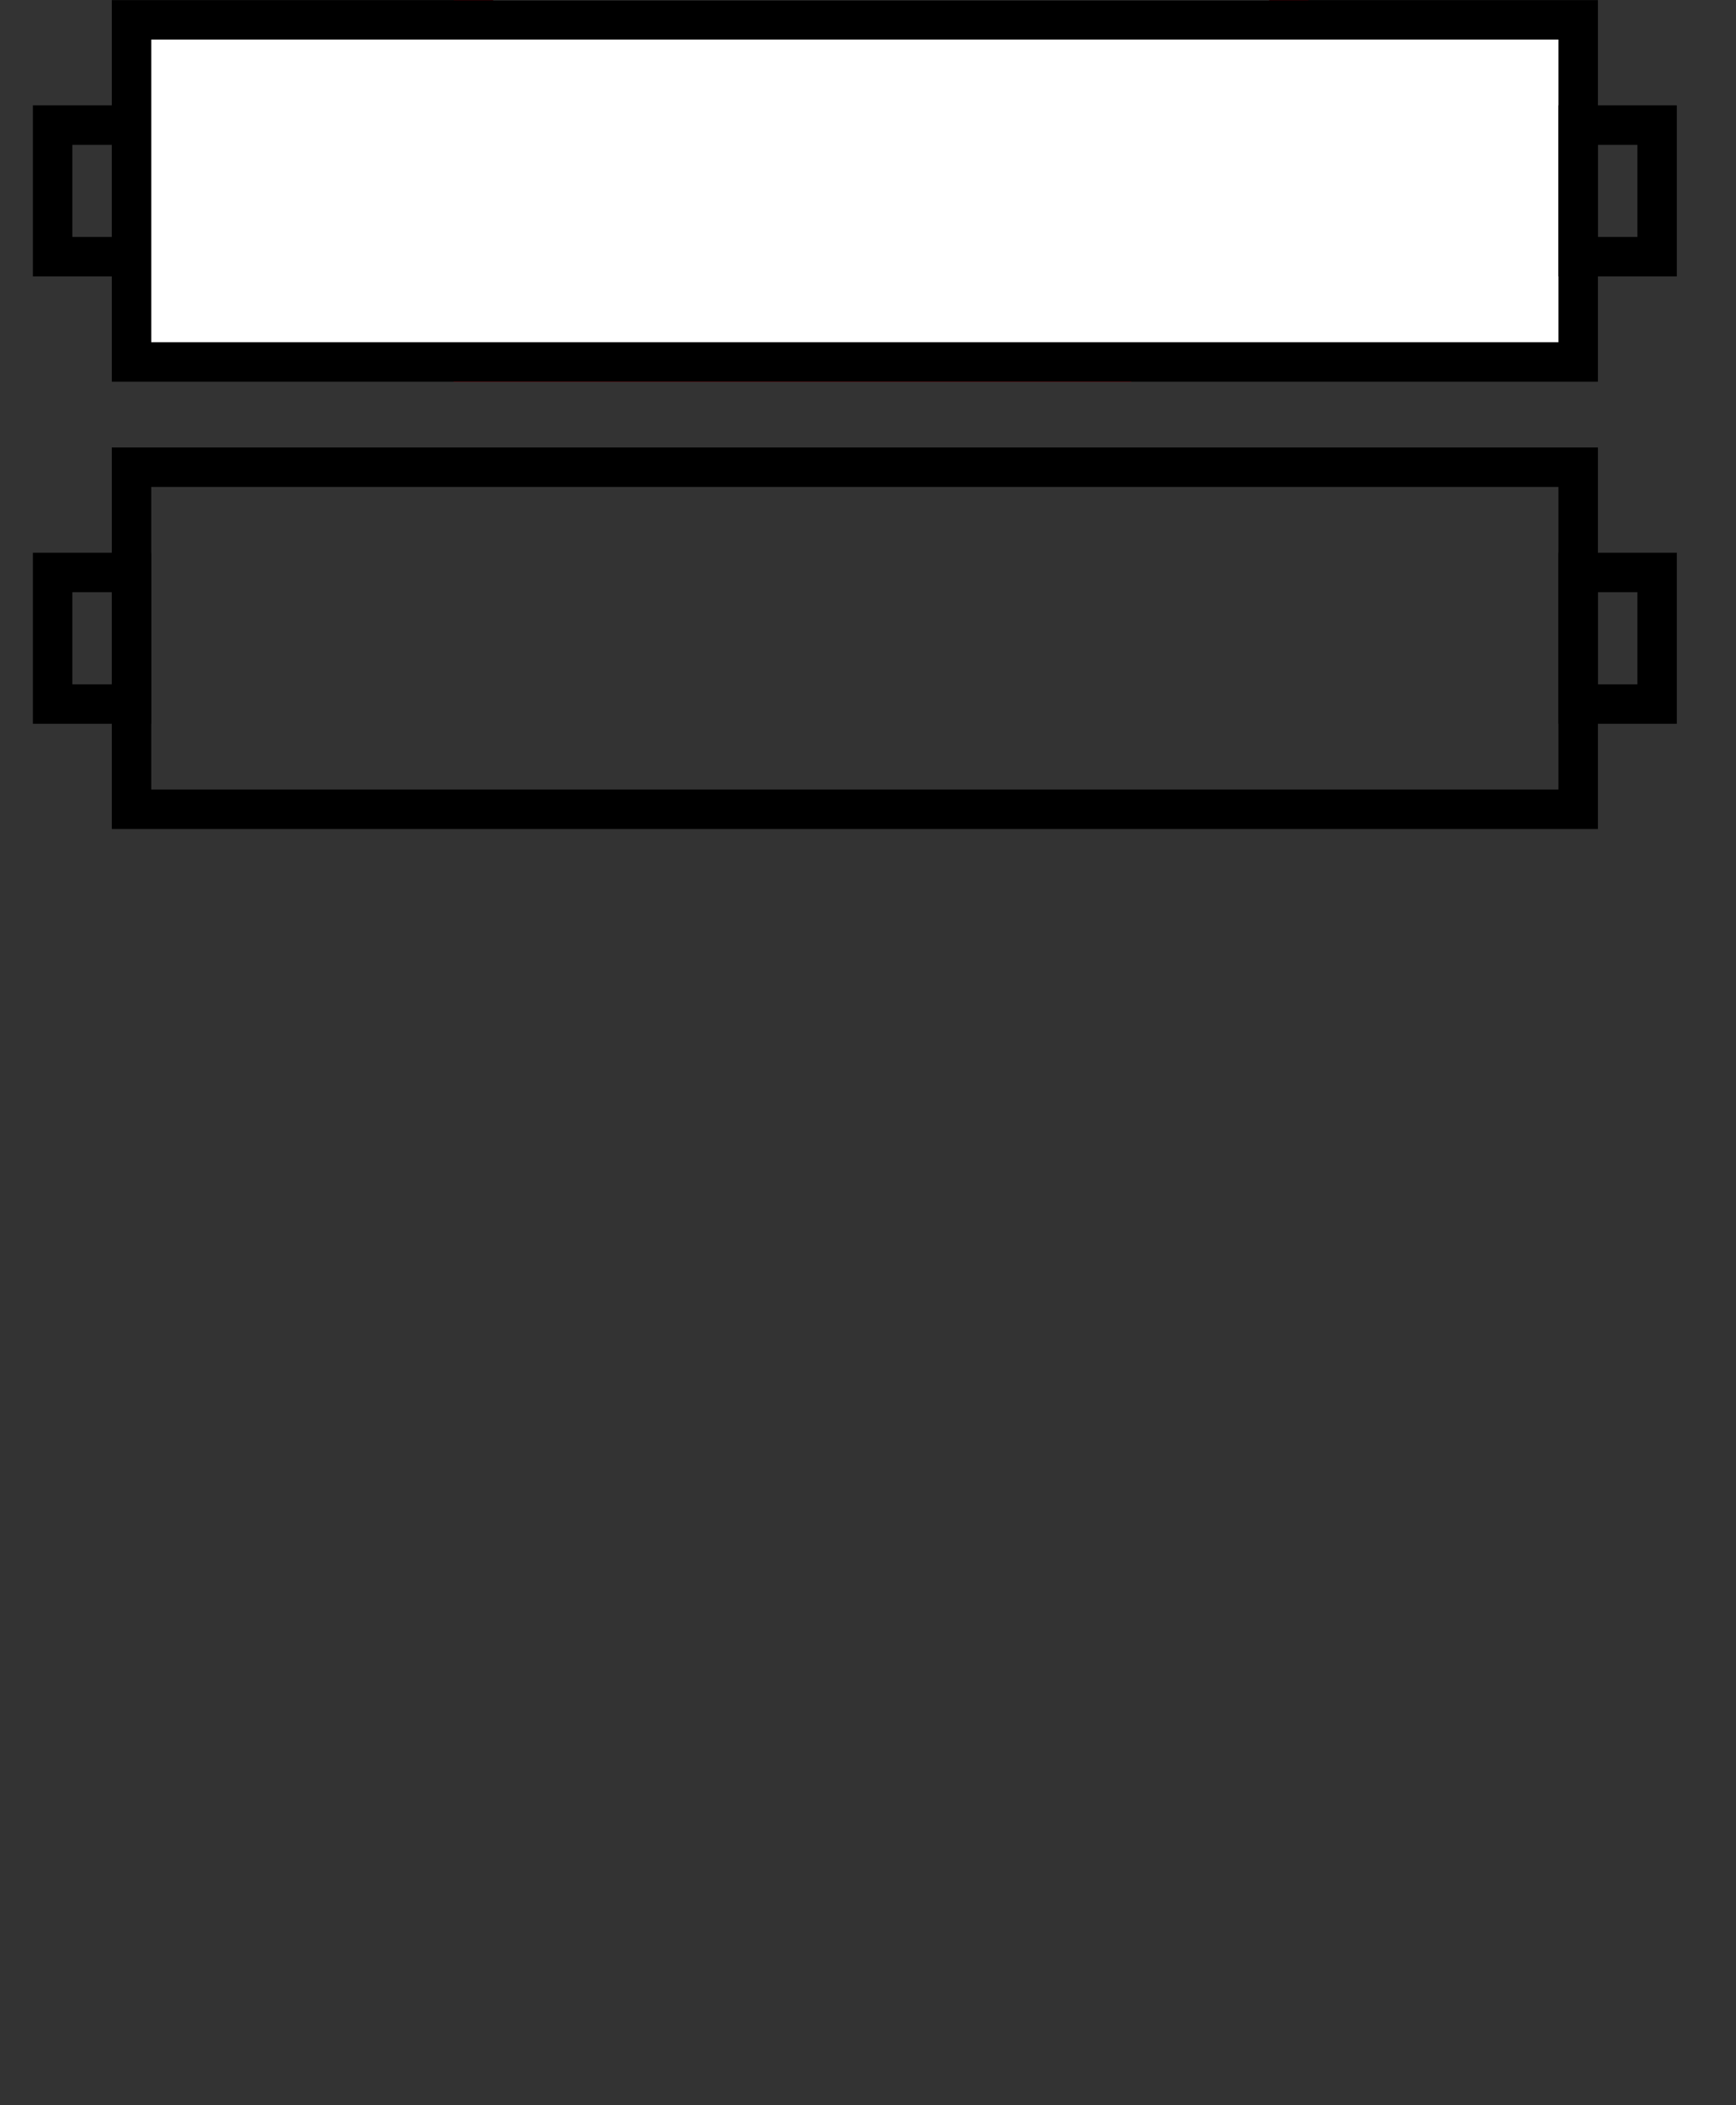
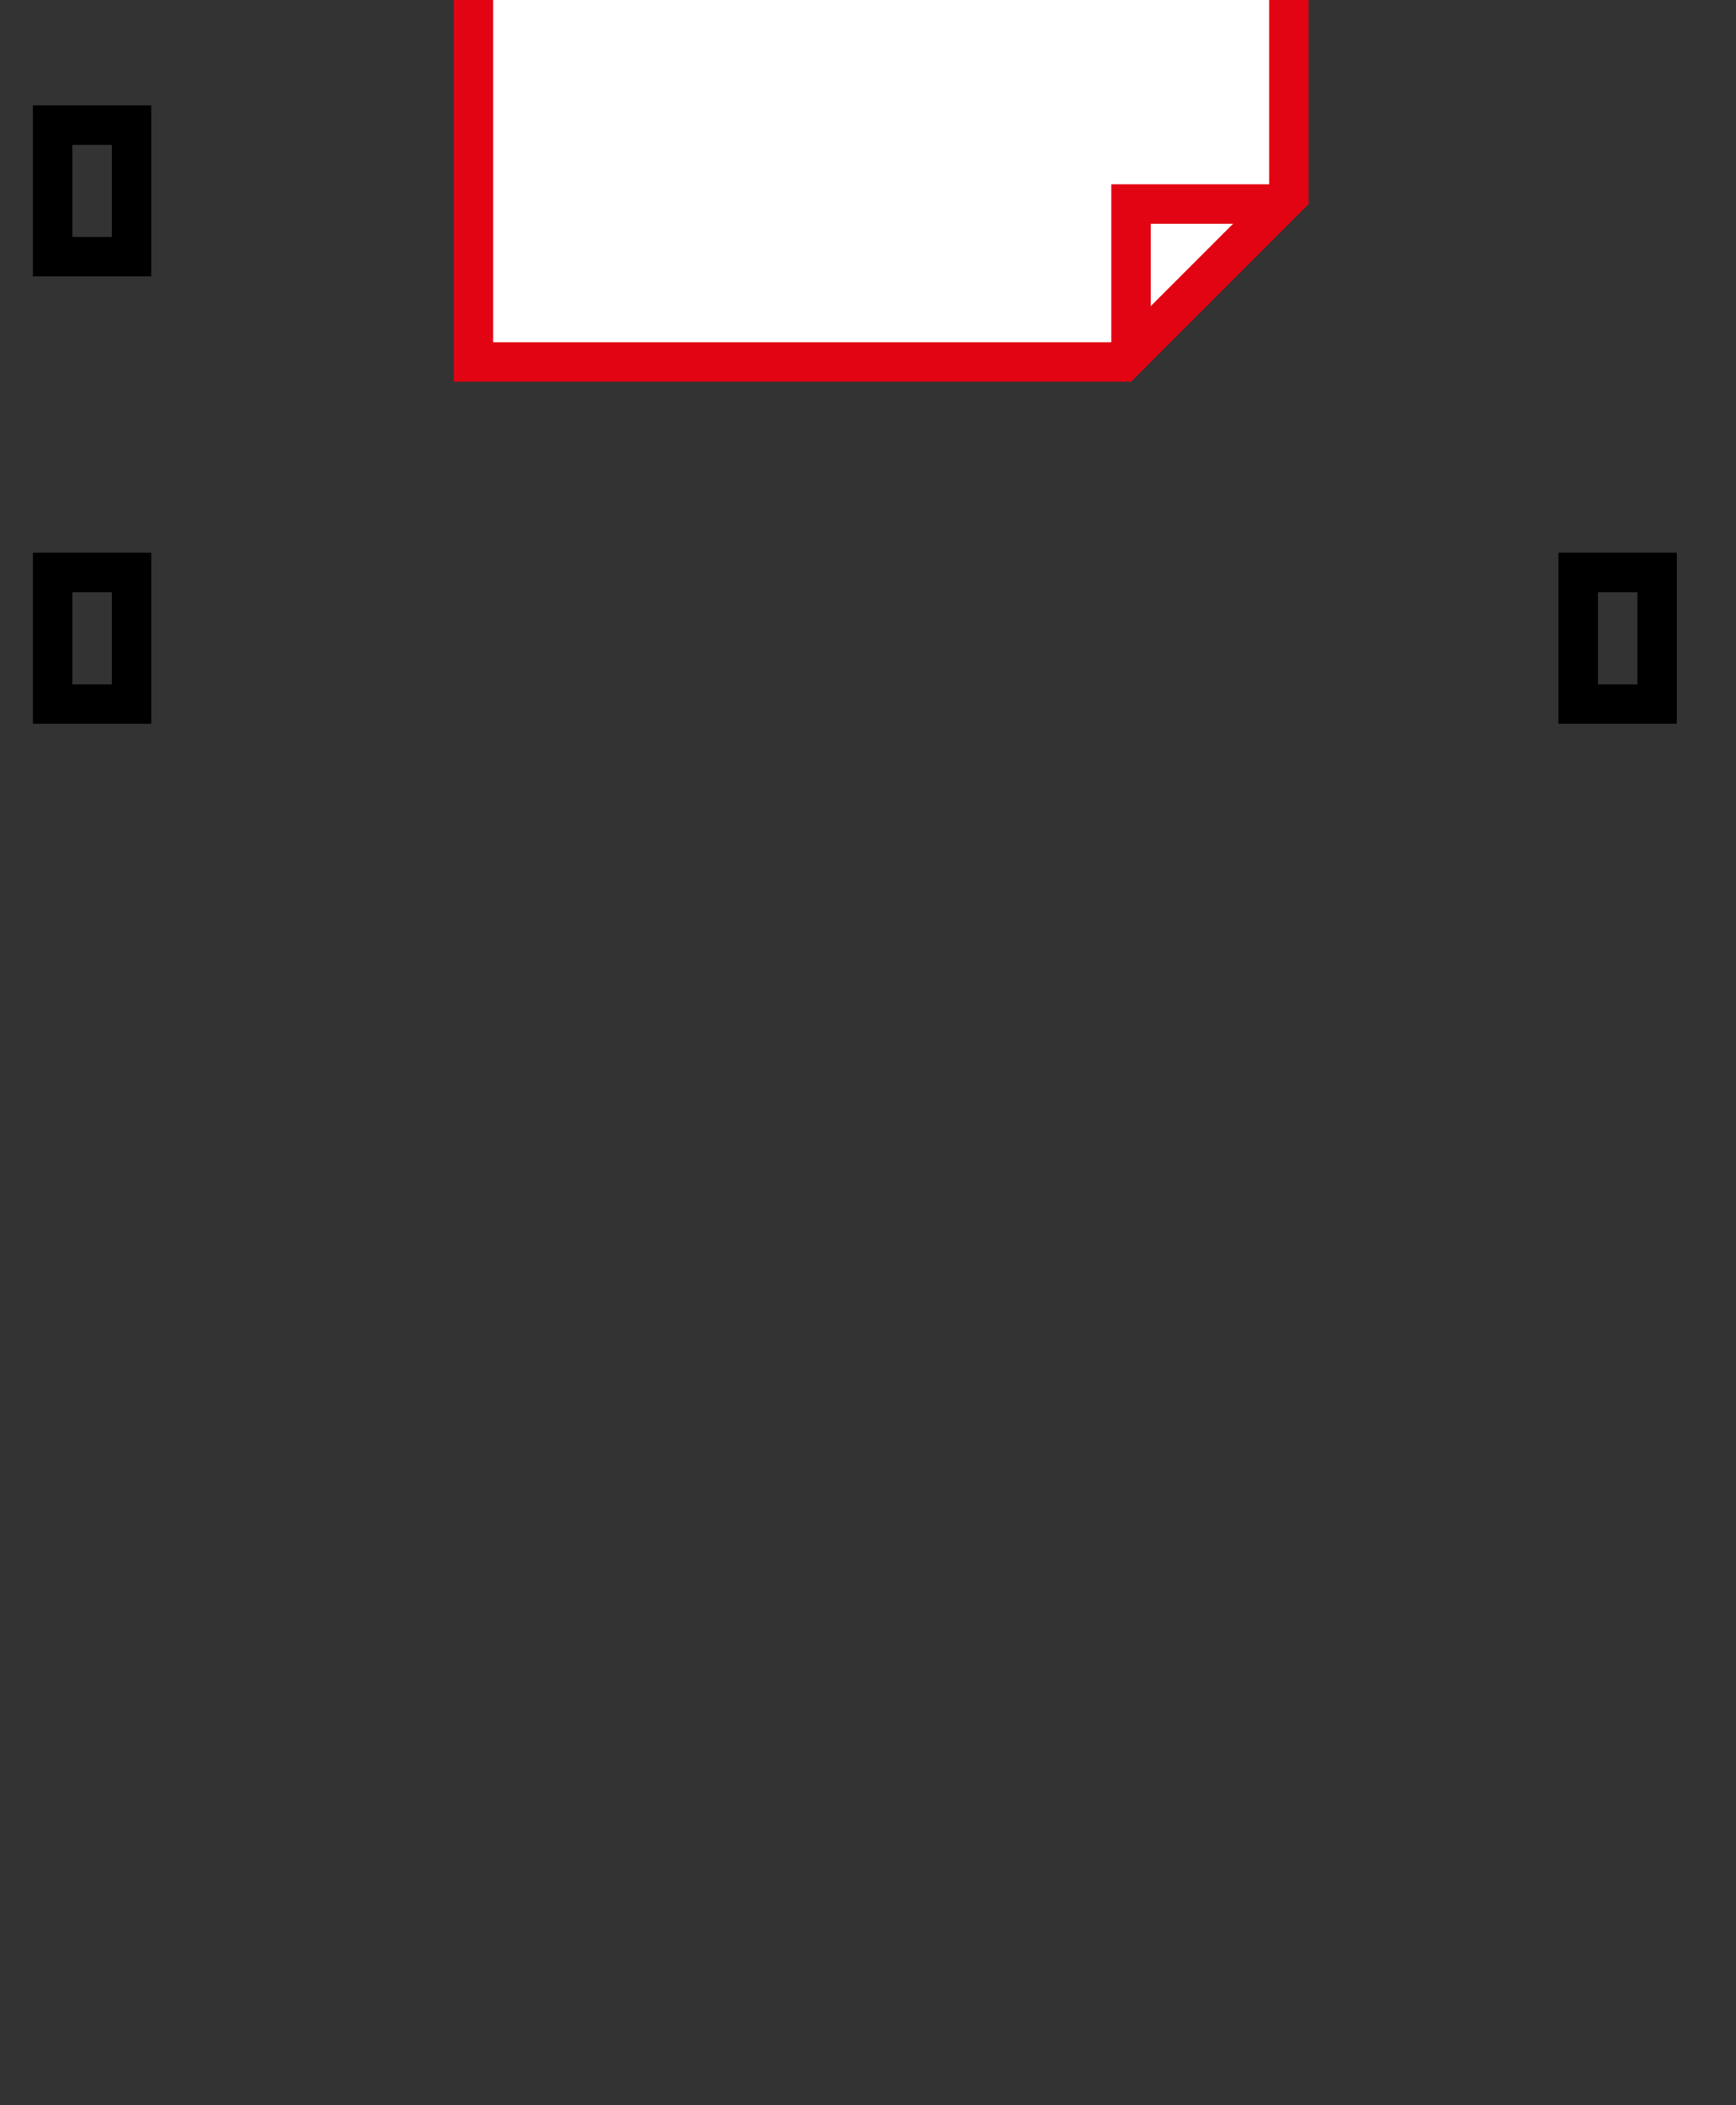
<svg xmlns="http://www.w3.org/2000/svg" id="eQqaYZJOlIU1" viewBox="0 0 66 80" shape-rendering="geometricPrecision" text-rendering="geometricPrecision">
  <rect x="0" y="0" width="66" height="80" fill="#333333" stroke="none" />
  <style>#eQqaYZJOlIU9_to {animation: eQqaYZJOlIU9_to__to 4600ms linear infinite normal forwards}@keyframes eQqaYZJOlIU9_to__to { 0% {transform: translate(33.5px,0px)} 86.957% {transform: translate(33.5px,65.246px)} 100% {transform: translate(33.5px,65.246px)}} #eQqaYZJOlIU9 {animation: eQqaYZJOlIU9_c_o 4600ms linear infinite normal forwards}@keyframes eQqaYZJOlIU9_c_o { 0% {opacity: 1} 78.261% {opacity: 1} 86.957% {opacity: 0} 100% {opacity: 0}}</style>
  <g transform="translate(0-6.246)">
-     <path d="M5,26h55v13h-55v-13Z" transform="translate(0-2)" fill="none" stroke="#000" stroke-width="1.5" />
    <rect width="3" height="5" rx="0" ry="0" transform="translate(2 11)" fill="none" stroke="#000" stroke-width="1.5" stroke-miterlimit="10" />
    <rect width="3" height="5" rx="0" ry="0" transform="translate(60 28)" fill="none" stroke="#000" stroke-width="1.5" stroke-miterlimit="10" />
    <rect width="3" height="5" rx="0" ry="0" transform="translate(2 28)" fill="none" stroke="#000" stroke-width="1.5" stroke-miterlimit="10" />
    <g id="eQqaYZJOlIU9_to" transform="translate(33.5,0)">
      <g id="eQqaYZJOlIU9" transform="translate(-33.5,-40)">
        <polygon points="49,53.69 49,20 18,20 18,60 42.69,60 49,53.69" fill="#fff" stroke="#e30413" stroke-width="1.5" stroke-miterlimit="10" />
        <polyline points="43,60 43,54 49,54" fill="none" stroke="#e30413" stroke-width="1.5" stroke-miterlimit="10" />
        <line x1="22" y1="26" x2="45" y2="26" fill="none" stroke="#e30413" stroke-width="1.5" stroke-miterlimit="10" />
        <line x1="22" y1="30" x2="45" y2="30" fill="none" stroke="#e30413" stroke-width="1.5" stroke-miterlimit="10" />
        <line x1="22" y1="34" x2="45" y2="34" fill="none" stroke="#e30413" stroke-width="1.5" stroke-miterlimit="10" />
-         <line x1="22" y1="38" x2="36" y2="38" fill="none" stroke="#e30413" stroke-width="1.5" stroke-miterlimit="10" />
        <circle r="1.68" transform="translate(40.68 38.32)" fill="#e30413" />
      </g>
    </g>
-     <rect width="55" height="13" rx="0" ry="0" transform="translate(5 7)" fill="#fff" stroke="#000" stroke-width="1.5" stroke-miterlimit="10" />
-     <rect width="3" height="5" rx="0" ry="0" transform="translate(60 11)" fill="none" stroke="#000" stroke-width="1.5" stroke-miterlimit="10" />
  </g>
</svg>